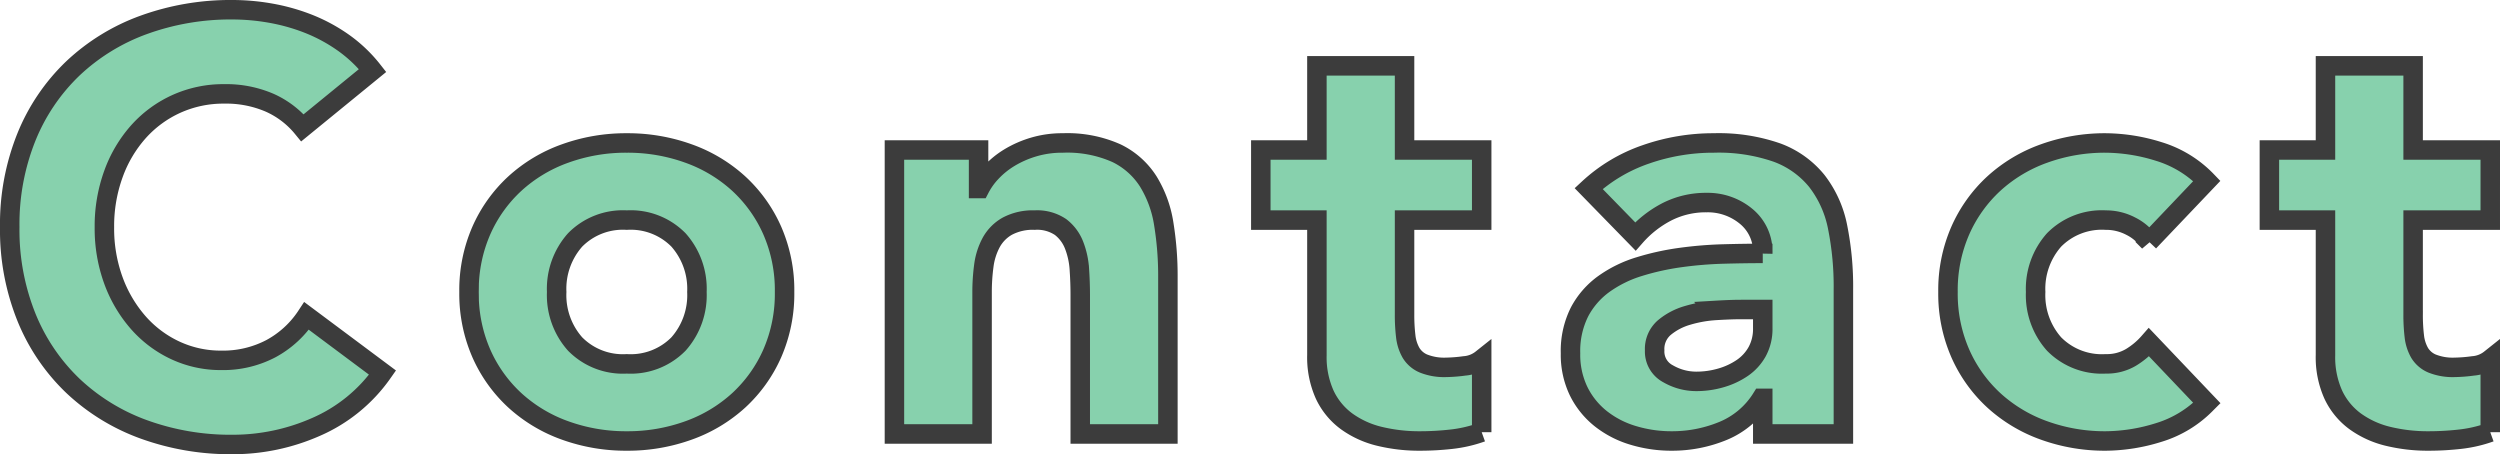
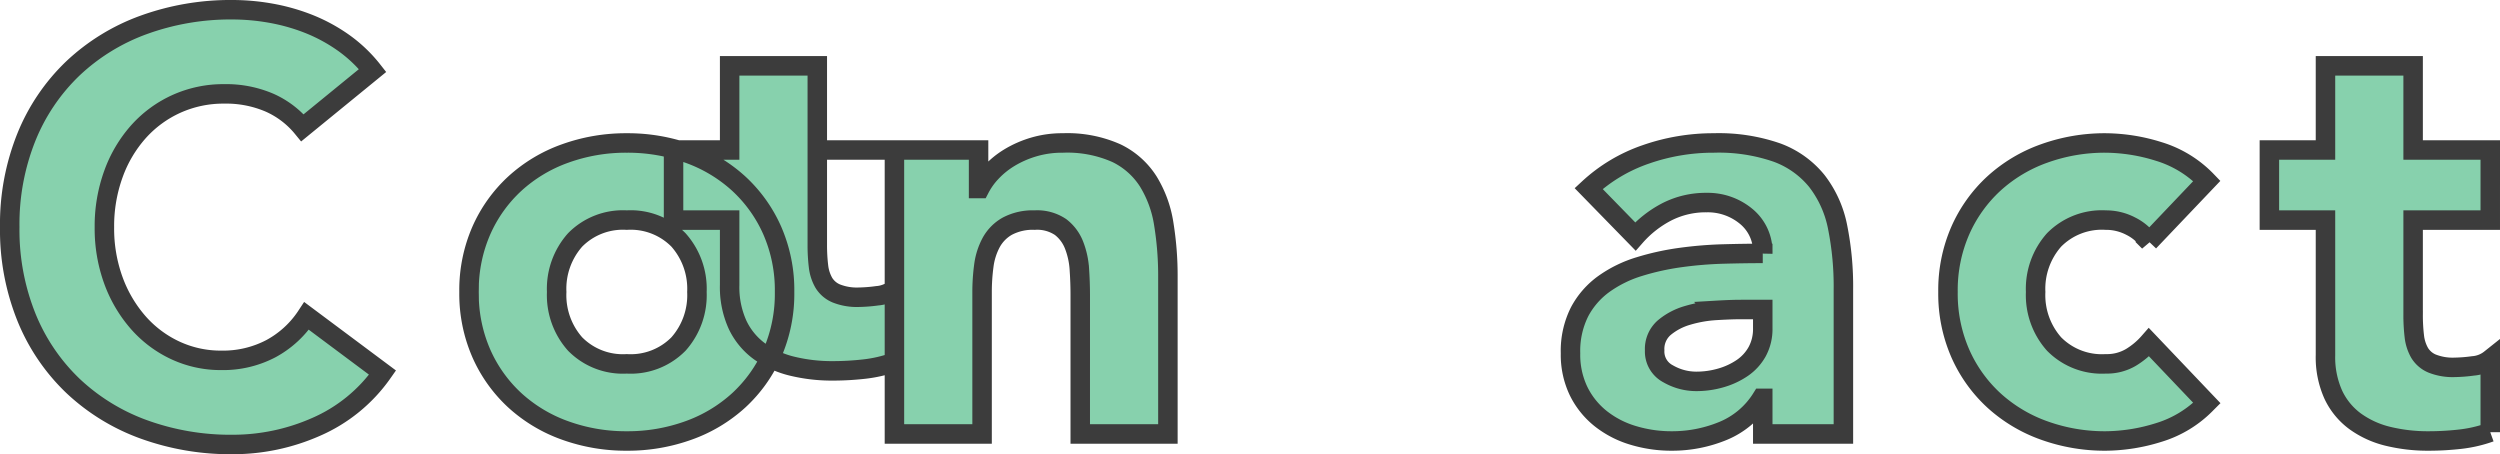
<svg xmlns="http://www.w3.org/2000/svg" width="256.7" height="46.64">
-   <path data-name="パス 5236" d="M31.06 13.12a9.179 9.179 0 00-3.39-2.58 11.28 11.28 0 00-4.65-.9 11.7 11.7 0 00-4.89 1.02 11.7 11.7 0 00-3.9 2.85 13.283 13.283 0 00-2.58 4.35 15.65 15.65 0 00-.93 5.46 15.58 15.58 0 00.93 5.49 13.644 13.644 0 002.55 4.32 11.557 11.557 0 003.81 2.85A11.018 11.018 0 0022.72 37a10.556 10.556 0 005.1-1.2 10.15 10.15 0 003.66-3.36l7.8 5.82a16.243 16.243 0 01-6.84 5.58 21.164 21.164 0 01-8.52 1.8 26.171 26.171 0 01-9.18-1.56 21.014 21.014 0 01-7.26-4.47 20.266 20.266 0 01-4.77-7.05A23.992 23.992 0 011 23.32a23.992 23.992 0 011.71-9.24 20.266 20.266 0 014.77-7.05 21.014 21.014 0 017.26-4.47A26.171 26.171 0 0123.92 1a22.48 22.48 0 013.75.33 20.262 20.262 0 013.84 1.05 17.113 17.113 0 013.63 1.92 14.438 14.438 0 013.12 2.94zm17.1 16.86a15.277 15.277 0 011.26-6.3 14.5 14.5 0 013.45-4.83 15.236 15.236 0 015.16-3.09 18.379 18.379 0 016.33-1.08 18.379 18.379 0 016.33 1.08 15.236 15.236 0 015.16 3.09 14.5 14.5 0 013.45 4.83 15.277 15.277 0 011.26 6.3 15.277 15.277 0 01-1.26 6.3 14.5 14.5 0 01-3.45 4.83 15.236 15.236 0 01-5.16 3.09 18.379 18.379 0 01-6.33 1.08 18.379 18.379 0 01-6.33-1.08 15.236 15.236 0 01-5.16-3.09 14.5 14.5 0 01-3.45-4.83 15.277 15.277 0 01-1.26-6.3zm9 0a7.545 7.545 0 001.89 5.34 6.88 6.88 0 005.31 2.04 6.88 6.88 0 005.31-2.04 7.545 7.545 0 001.89-5.34 7.545 7.545 0 00-1.89-5.34 6.88 6.88 0 00-5.31-2.04 6.88 6.88 0 00-5.31 2.04 7.545 7.545 0 00-1.89 5.34zM91.84 15.4h8.64v3.96h.12a7.293 7.293 0 011.2-1.68 8.728 8.728 0 011.86-1.5 10.635 10.635 0 012.46-1.08 10.261 10.261 0 013-.42 12.4 12.4 0 015.52 1.05 7.982 7.982 0 013.27 2.91 11.77 11.77 0 011.59 4.38 33.263 33.263 0 01.42 5.46v16.08h-9V30.28q0-1.26-.09-2.61a8.234 8.234 0 00-.54-2.49 4.3 4.3 0 00-1.38-1.86 4.287 4.287 0 00-2.67-.72 5.556 5.556 0 00-2.82.63 4.294 4.294 0 00-1.65 1.68 6.868 6.868 0 00-.75 2.37 20.423 20.423 0 00-.18 2.76v14.52h-9zm60.3 7.2h-7.92v9.72a18.294 18.294 0 00.12 2.19 4.413 4.413 0 00.54 1.71 2.728 2.728 0 001.29 1.11 5.72 5.72 0 002.31.39 15.558 15.558 0 001.89-.15 3.2 3.2 0 001.77-.69v7.5a13.617 13.617 0 01-3.12.72 28.786 28.786 0 01-3.18.18 17.3 17.3 0 01-4.2-.48 9.579 9.579 0 01-3.36-1.53 7.166 7.166 0 01-2.25-2.73 9.333 9.333 0 01-.81-4.08V22.6h-5.76v-7.2h5.76V6.76h9v8.64h7.92zM181 40.9h-.12a8.464 8.464 0 01-3.99 3.36 13.716 13.716 0 01-5.25 1.02 13.536 13.536 0 01-3.93-.57 9.918 9.918 0 01-3.33-1.71 8.258 8.258 0 01-2.28-2.82 8.613 8.613 0 01-.84-3.9 8.942 8.942 0 01.93-4.26 8.322 8.322 0 012.52-2.88 12.514 12.514 0 013.63-1.77 26.5 26.5 0 014.23-.93 40.4 40.4 0 014.38-.36q2.19-.06 4.05-.06a4.68 4.68 0 00-1.71-3.81 6.167 6.167 0 00-4.05-1.41 8.809 8.809 0 00-4.05.93 11.063 11.063 0 00-3.27 2.55l-4.8-4.92a16.516 16.516 0 015.88-3.51 21.015 21.015 0 016.96-1.17 18.2 18.2 0 016.51.99 9.467 9.467 0 014.08 2.91 11.213 11.213 0 012.13 4.71 30.91 30.91 0 01.6 6.45v14.82H181zm-2.22-9.12q-1.02 0-2.55.09a12.921 12.921 0 00-2.94.51 6.542 6.542 0 00-2.4 1.26 2.9 2.9 0 00-.99 2.34 2.575 2.575 0 001.38 2.4 5.773 5.773 0 002.88.78 9.031 9.031 0 002.55-.36 7.605 7.605 0 002.19-1.02 4.931 4.931 0 001.53-1.68 4.841 4.841 0 00.57-2.4v-1.92zm41.88-6.96a5.043 5.043 0 00-1.86-1.59 5.468 5.468 0 00-2.58-.63 6.88 6.88 0 00-5.31 2.04 7.545 7.545 0 00-1.89 5.34 7.545 7.545 0 001.89 5.34 6.88 6.88 0 005.31 2.04 4.853 4.853 0 002.58-.66 7.868 7.868 0 001.86-1.56l5.94 6.24a11.476 11.476 0 01-4.95 3.03 18.6 18.6 0 01-5.43.87 18.379 18.379 0 01-6.33-1.08 15.236 15.236 0 01-5.16-3.09 14.5 14.5 0 01-3.45-4.83 15.277 15.277 0 01-1.26-6.3 15.277 15.277 0 011.26-6.3 14.5 14.5 0 013.45-4.83 15.236 15.236 0 015.16-3.09 18.379 18.379 0 016.33-1.08 18.6 18.6 0 015.43.87 11.476 11.476 0 014.95 3.03zm35.04-2.22h-7.92v9.72a18.3 18.3 0 00.12 2.19 4.413 4.413 0 00.54 1.71 2.728 2.728 0 001.29 1.11 5.72 5.72 0 002.31.39 15.558 15.558 0 001.89-.15 3.2 3.2 0 001.77-.69v7.5a13.617 13.617 0 01-3.12.72 28.786 28.786 0 01-3.18.18 17.3 17.3 0 01-4.2-.48 9.579 9.579 0 01-3.36-1.53 7.166 7.166 0 01-2.25-2.73 9.333 9.333 0 01-.81-4.08V22.6h-5.76v-7.2h5.76V6.76h9v8.64h7.92z" fill="#87d1ad" stroke="#3c3c3c" stroke-linecap="round" stroke-width="2" />
+   <path data-name="パス 5236" d="M31.06 13.12a9.179 9.179 0 00-3.39-2.58 11.28 11.28 0 00-4.65-.9 11.7 11.7 0 00-4.89 1.02 11.7 11.7 0 00-3.9 2.85 13.283 13.283 0 00-2.58 4.35 15.65 15.65 0 00-.93 5.46 15.58 15.58 0 00.93 5.49 13.644 13.644 0 002.55 4.32 11.557 11.557 0 003.81 2.85A11.018 11.018 0 0022.72 37a10.556 10.556 0 005.1-1.2 10.15 10.15 0 003.66-3.36l7.8 5.82a16.243 16.243 0 01-6.84 5.58 21.164 21.164 0 01-8.52 1.8 26.171 26.171 0 01-9.18-1.56 21.014 21.014 0 01-7.26-4.47 20.266 20.266 0 01-4.77-7.05A23.992 23.992 0 011 23.32a23.992 23.992 0 011.71-9.24 20.266 20.266 0 014.77-7.05 21.014 21.014 0 017.26-4.47A26.171 26.171 0 0123.92 1a22.48 22.48 0 013.75.33 20.262 20.262 0 013.84 1.05 17.113 17.113 0 013.63 1.92 14.438 14.438 0 013.12 2.94zm17.1 16.86a15.277 15.277 0 011.26-6.3 14.5 14.5 0 013.45-4.83 15.236 15.236 0 015.16-3.09 18.379 18.379 0 016.33-1.08 18.379 18.379 0 016.33 1.08 15.236 15.236 0 015.16 3.09 14.5 14.5 0 013.45 4.83 15.277 15.277 0 011.26 6.3 15.277 15.277 0 01-1.26 6.3 14.5 14.5 0 01-3.45 4.83 15.236 15.236 0 01-5.16 3.09 18.379 18.379 0 01-6.33 1.08 18.379 18.379 0 01-6.33-1.08 15.236 15.236 0 01-5.16-3.09 14.5 14.5 0 01-3.45-4.83 15.277 15.277 0 01-1.26-6.3zm9 0a7.545 7.545 0 001.89 5.34 6.88 6.88 0 005.31 2.04 6.88 6.88 0 005.31-2.04 7.545 7.545 0 001.89-5.34 7.545 7.545 0 00-1.89-5.34 6.88 6.88 0 00-5.31-2.04 6.88 6.88 0 00-5.31 2.04 7.545 7.545 0 00-1.89 5.34zM91.84 15.4h8.64v3.96h.12a7.293 7.293 0 011.2-1.68 8.728 8.728 0 011.86-1.5 10.635 10.635 0 012.46-1.08 10.261 10.261 0 013-.42 12.4 12.4 0 015.52 1.05 7.982 7.982 0 013.27 2.91 11.77 11.77 0 011.59 4.38 33.263 33.263 0 01.42 5.46v16.08h-9V30.28q0-1.26-.09-2.61a8.234 8.234 0 00-.54-2.49 4.3 4.3 0 00-1.38-1.86 4.287 4.287 0 00-2.67-.72 5.556 5.556 0 00-2.82.63 4.294 4.294 0 00-1.65 1.68 6.868 6.868 0 00-.75 2.37 20.423 20.423 0 00-.18 2.76v14.52h-9zh-7.92v9.72a18.294 18.294 0 00.12 2.19 4.413 4.413 0 00.54 1.71 2.728 2.728 0 001.29 1.11 5.72 5.72 0 002.31.39 15.558 15.558 0 001.89-.15 3.2 3.2 0 001.77-.69v7.5a13.617 13.617 0 01-3.12.72 28.786 28.786 0 01-3.18.18 17.3 17.3 0 01-4.2-.48 9.579 9.579 0 01-3.36-1.53 7.166 7.166 0 01-2.25-2.73 9.333 9.333 0 01-.81-4.08V22.6h-5.76v-7.2h5.76V6.76h9v8.64h7.92zM181 40.9h-.12a8.464 8.464 0 01-3.99 3.36 13.716 13.716 0 01-5.25 1.02 13.536 13.536 0 01-3.93-.57 9.918 9.918 0 01-3.33-1.71 8.258 8.258 0 01-2.28-2.82 8.613 8.613 0 01-.84-3.9 8.942 8.942 0 01.93-4.26 8.322 8.322 0 012.52-2.88 12.514 12.514 0 013.63-1.77 26.5 26.5 0 014.23-.93 40.4 40.4 0 014.38-.36q2.19-.06 4.05-.06a4.68 4.68 0 00-1.71-3.81 6.167 6.167 0 00-4.05-1.41 8.809 8.809 0 00-4.05.93 11.063 11.063 0 00-3.27 2.55l-4.8-4.92a16.516 16.516 0 015.88-3.51 21.015 21.015 0 016.96-1.17 18.2 18.2 0 016.51.99 9.467 9.467 0 014.08 2.91 11.213 11.213 0 012.13 4.71 30.91 30.91 0 01.6 6.45v14.82H181zm-2.22-9.12q-1.02 0-2.55.09a12.921 12.921 0 00-2.94.51 6.542 6.542 0 00-2.4 1.26 2.9 2.9 0 00-.99 2.34 2.575 2.575 0 001.38 2.4 5.773 5.773 0 002.88.78 9.031 9.031 0 002.55-.36 7.605 7.605 0 002.19-1.02 4.931 4.931 0 001.53-1.68 4.841 4.841 0 00.57-2.4v-1.92zm41.88-6.96a5.043 5.043 0 00-1.86-1.59 5.468 5.468 0 00-2.58-.63 6.88 6.88 0 00-5.31 2.04 7.545 7.545 0 00-1.89 5.34 7.545 7.545 0 001.89 5.34 6.88 6.88 0 005.31 2.04 4.853 4.853 0 002.58-.66 7.868 7.868 0 001.86-1.56l5.94 6.24a11.476 11.476 0 01-4.95 3.03 18.6 18.6 0 01-5.43.87 18.379 18.379 0 01-6.33-1.08 15.236 15.236 0 01-5.16-3.09 14.5 14.5 0 01-3.45-4.83 15.277 15.277 0 01-1.26-6.3 15.277 15.277 0 011.26-6.3 14.5 14.5 0 013.45-4.83 15.236 15.236 0 015.16-3.09 18.379 18.379 0 016.33-1.08 18.6 18.6 0 015.43.87 11.476 11.476 0 014.95 3.03zm35.04-2.22h-7.92v9.72a18.3 18.3 0 00.12 2.19 4.413 4.413 0 00.54 1.71 2.728 2.728 0 001.29 1.11 5.72 5.72 0 002.31.39 15.558 15.558 0 001.89-.15 3.2 3.2 0 001.77-.69v7.5a13.617 13.617 0 01-3.12.72 28.786 28.786 0 01-3.18.18 17.3 17.3 0 01-4.2-.48 9.579 9.579 0 01-3.36-1.53 7.166 7.166 0 01-2.25-2.73 9.333 9.333 0 01-.81-4.08V22.6h-5.76v-7.2h5.76V6.76h9v8.64h7.92z" fill="#87d1ad" stroke="#3c3c3c" stroke-linecap="round" stroke-width="2" />
</svg>